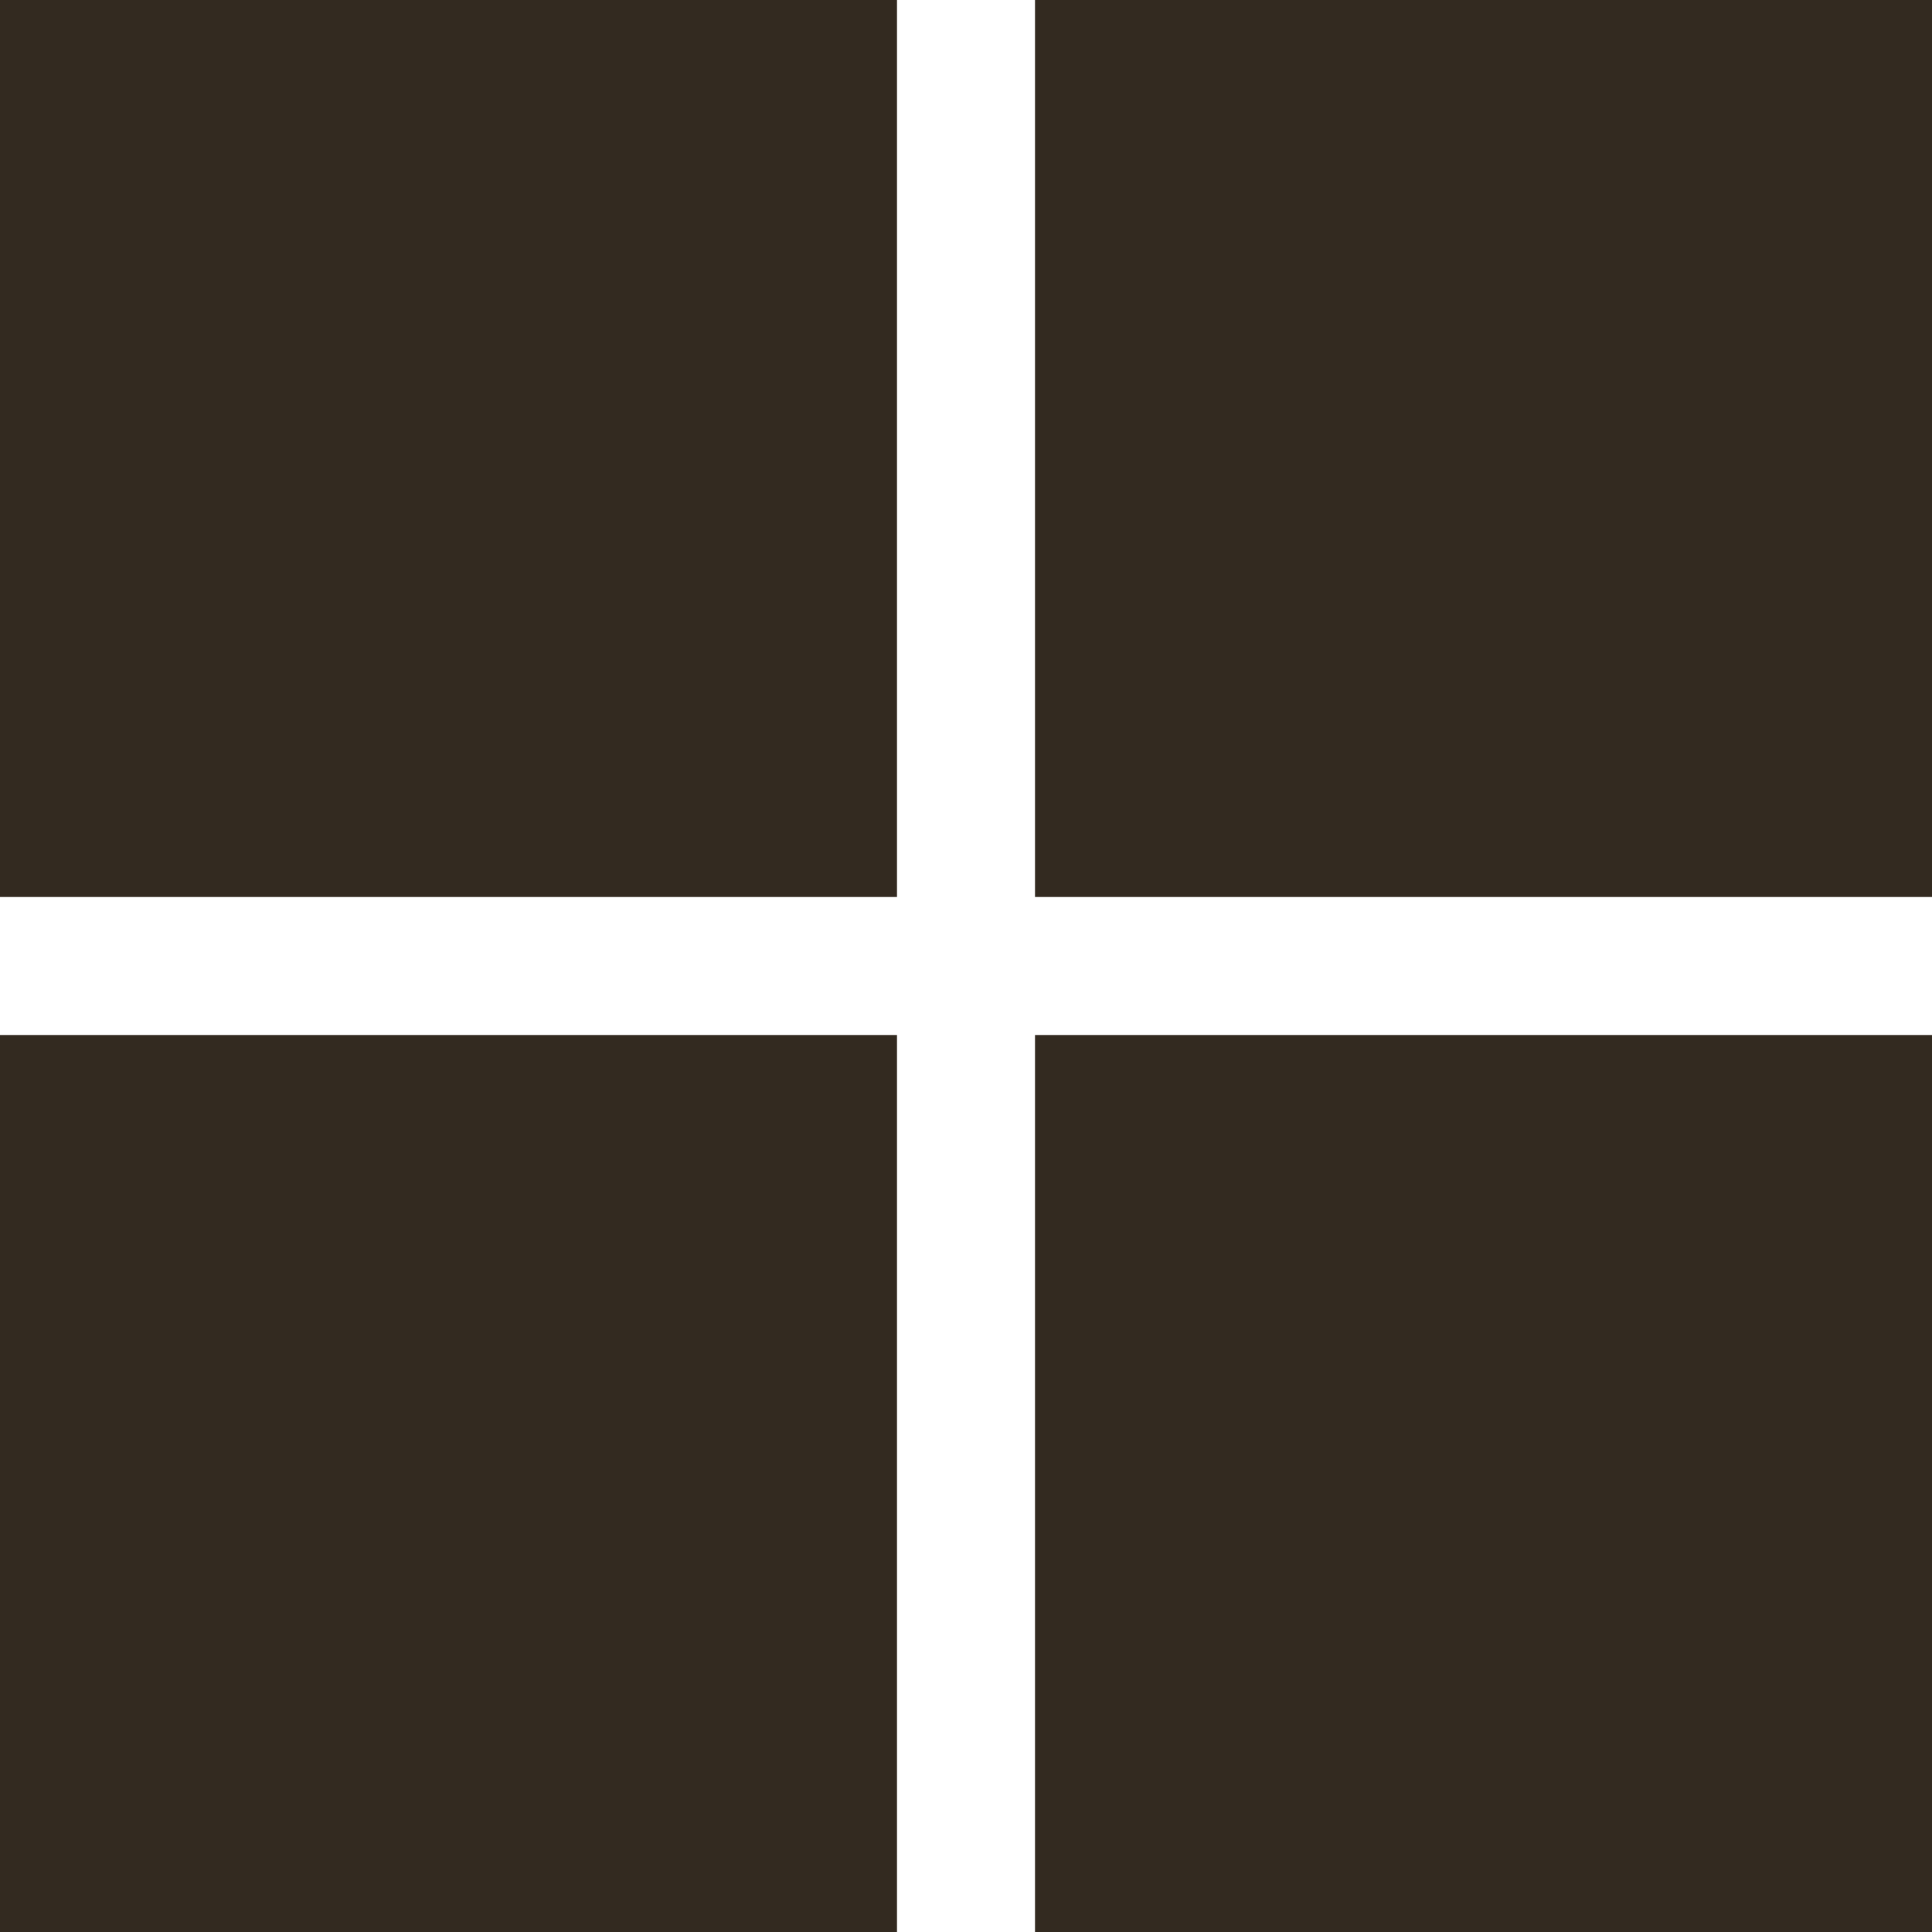
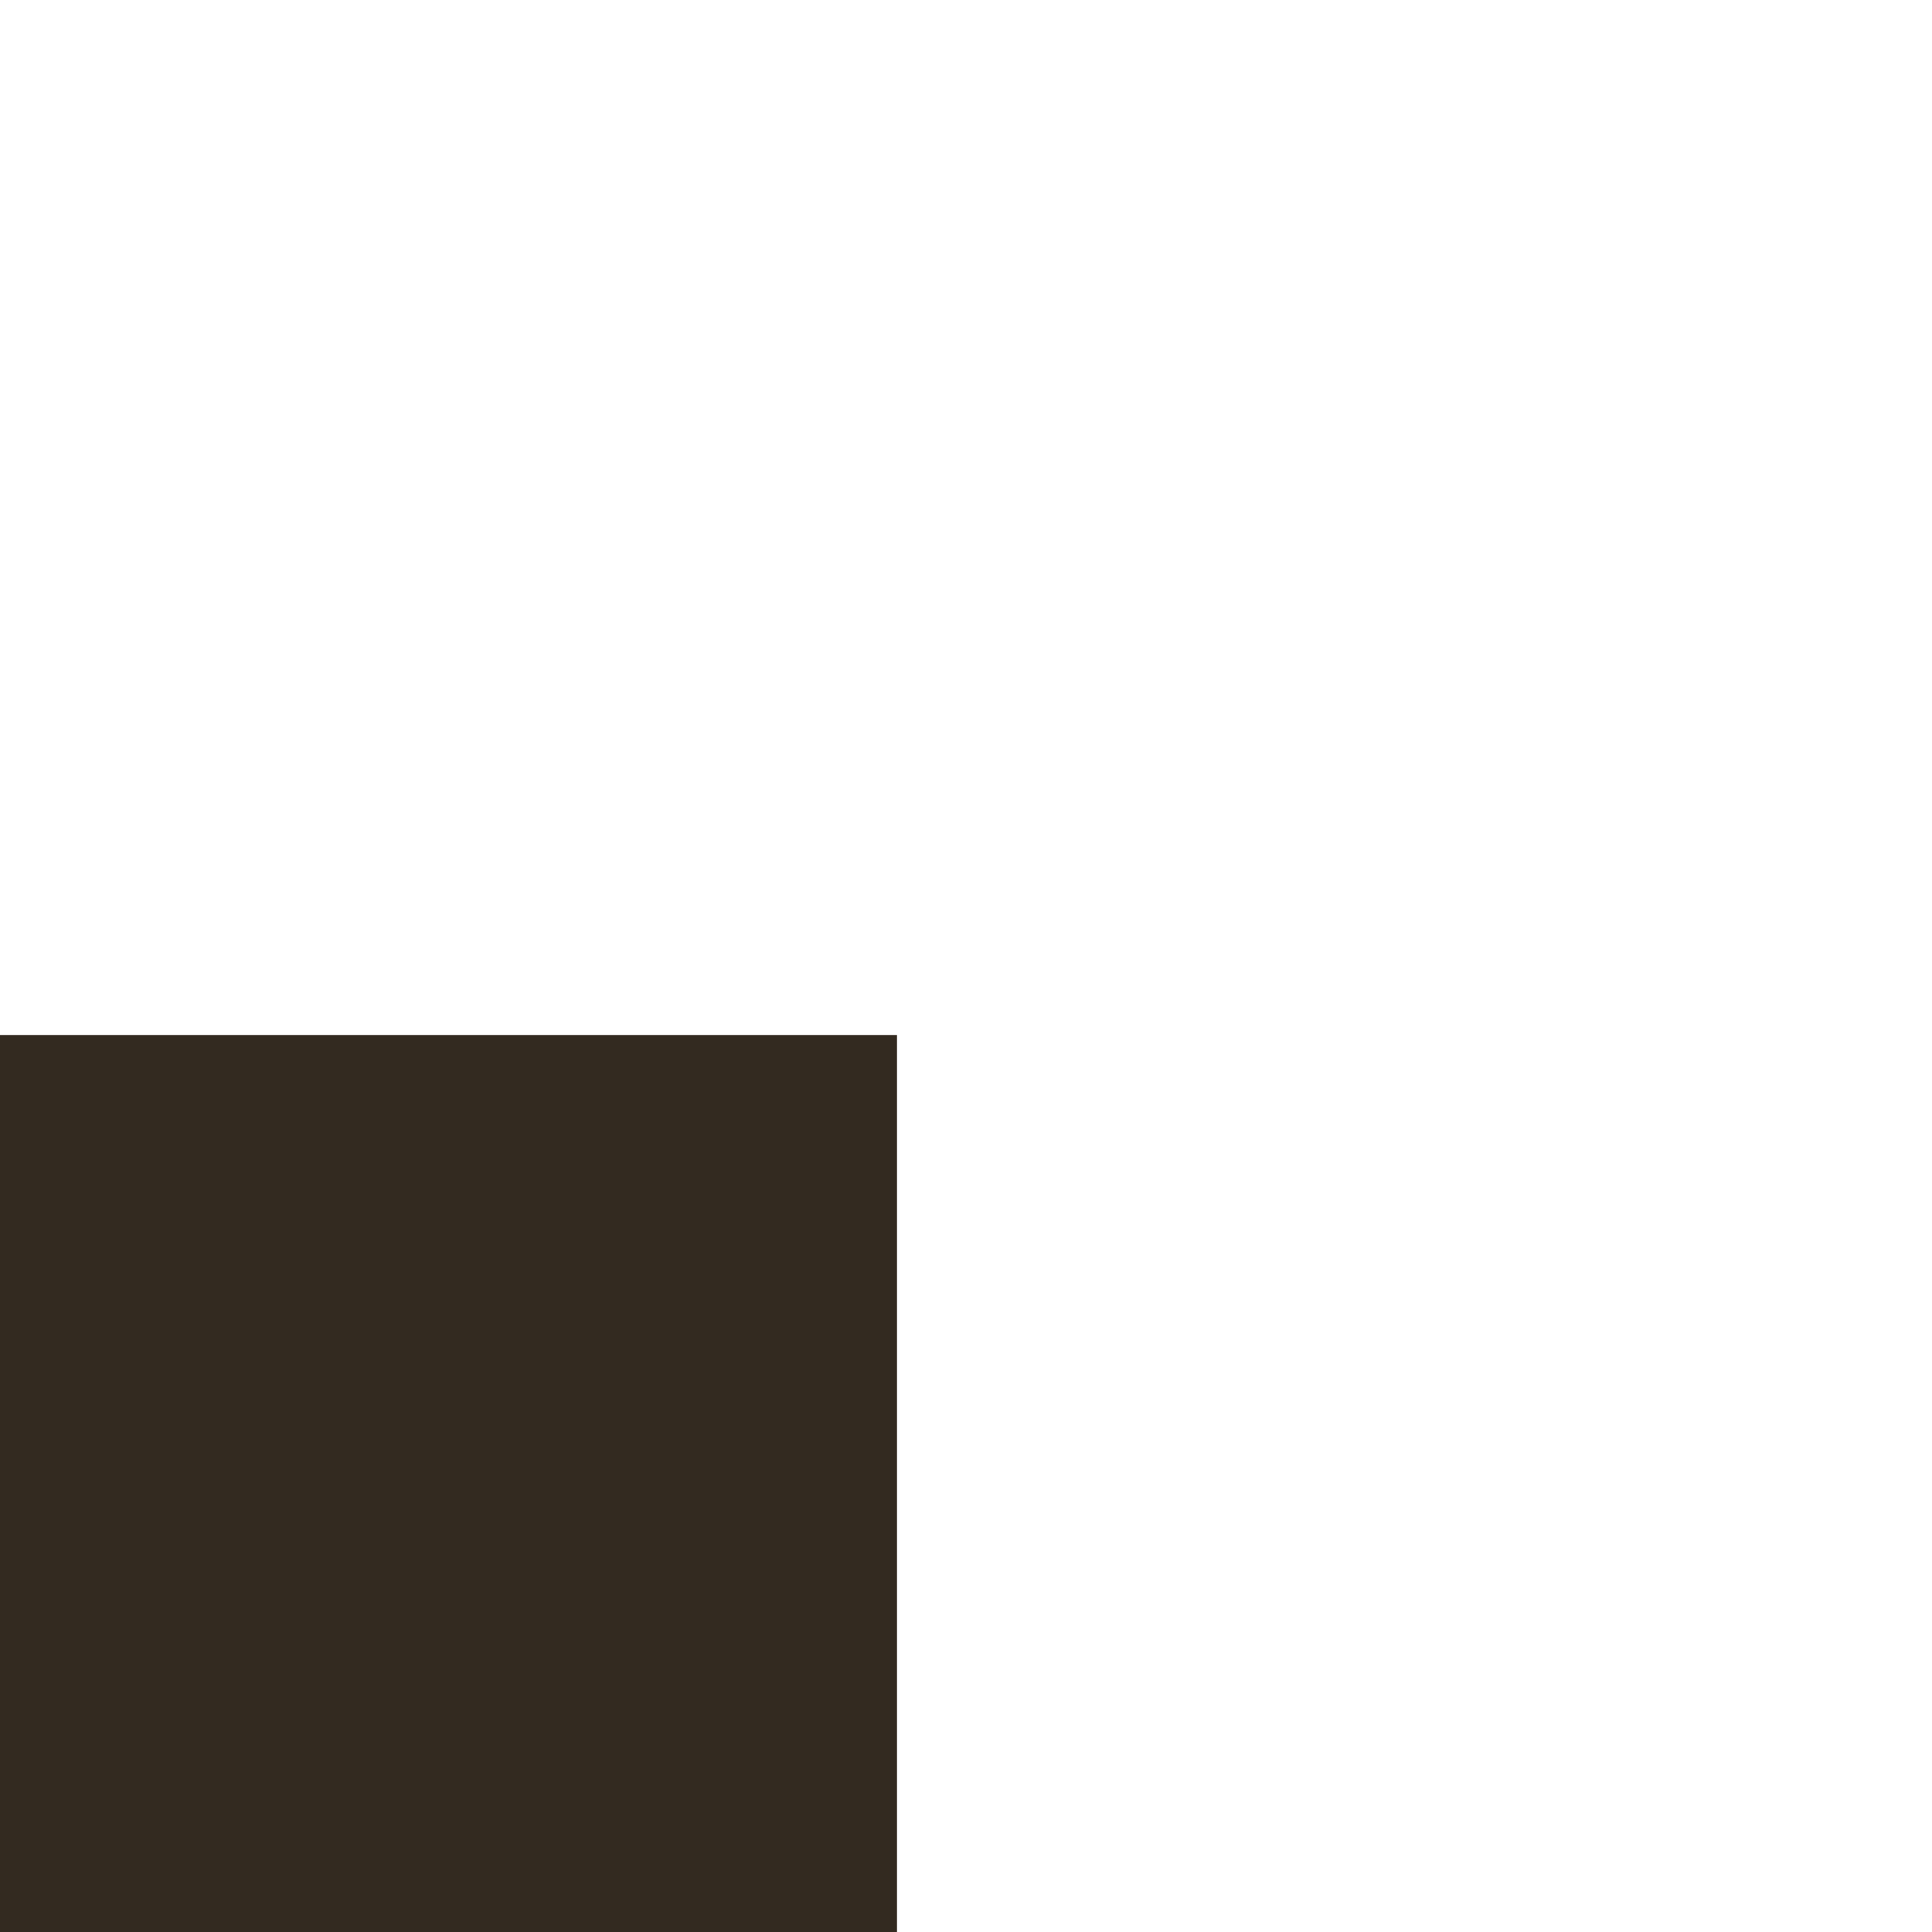
<svg xmlns="http://www.w3.org/2000/svg" id="Layer_1" viewBox="0 0 28 28">
  <defs>
    <style>.cls-1{fill:#332a20;}</style>
  </defs>
-   <rect id="Rectangle_58" class="cls-1" width="13" height="13" />
-   <rect id="Rectangle_59" class="cls-1" x="15" width="13" height="13" />
-   <rect id="Rectangle_60" class="cls-1" x="15" y="15" width="13" height="13" />
  <rect id="Rectangle_61" class="cls-1" y="15" width="13" height="13" />
</svg>